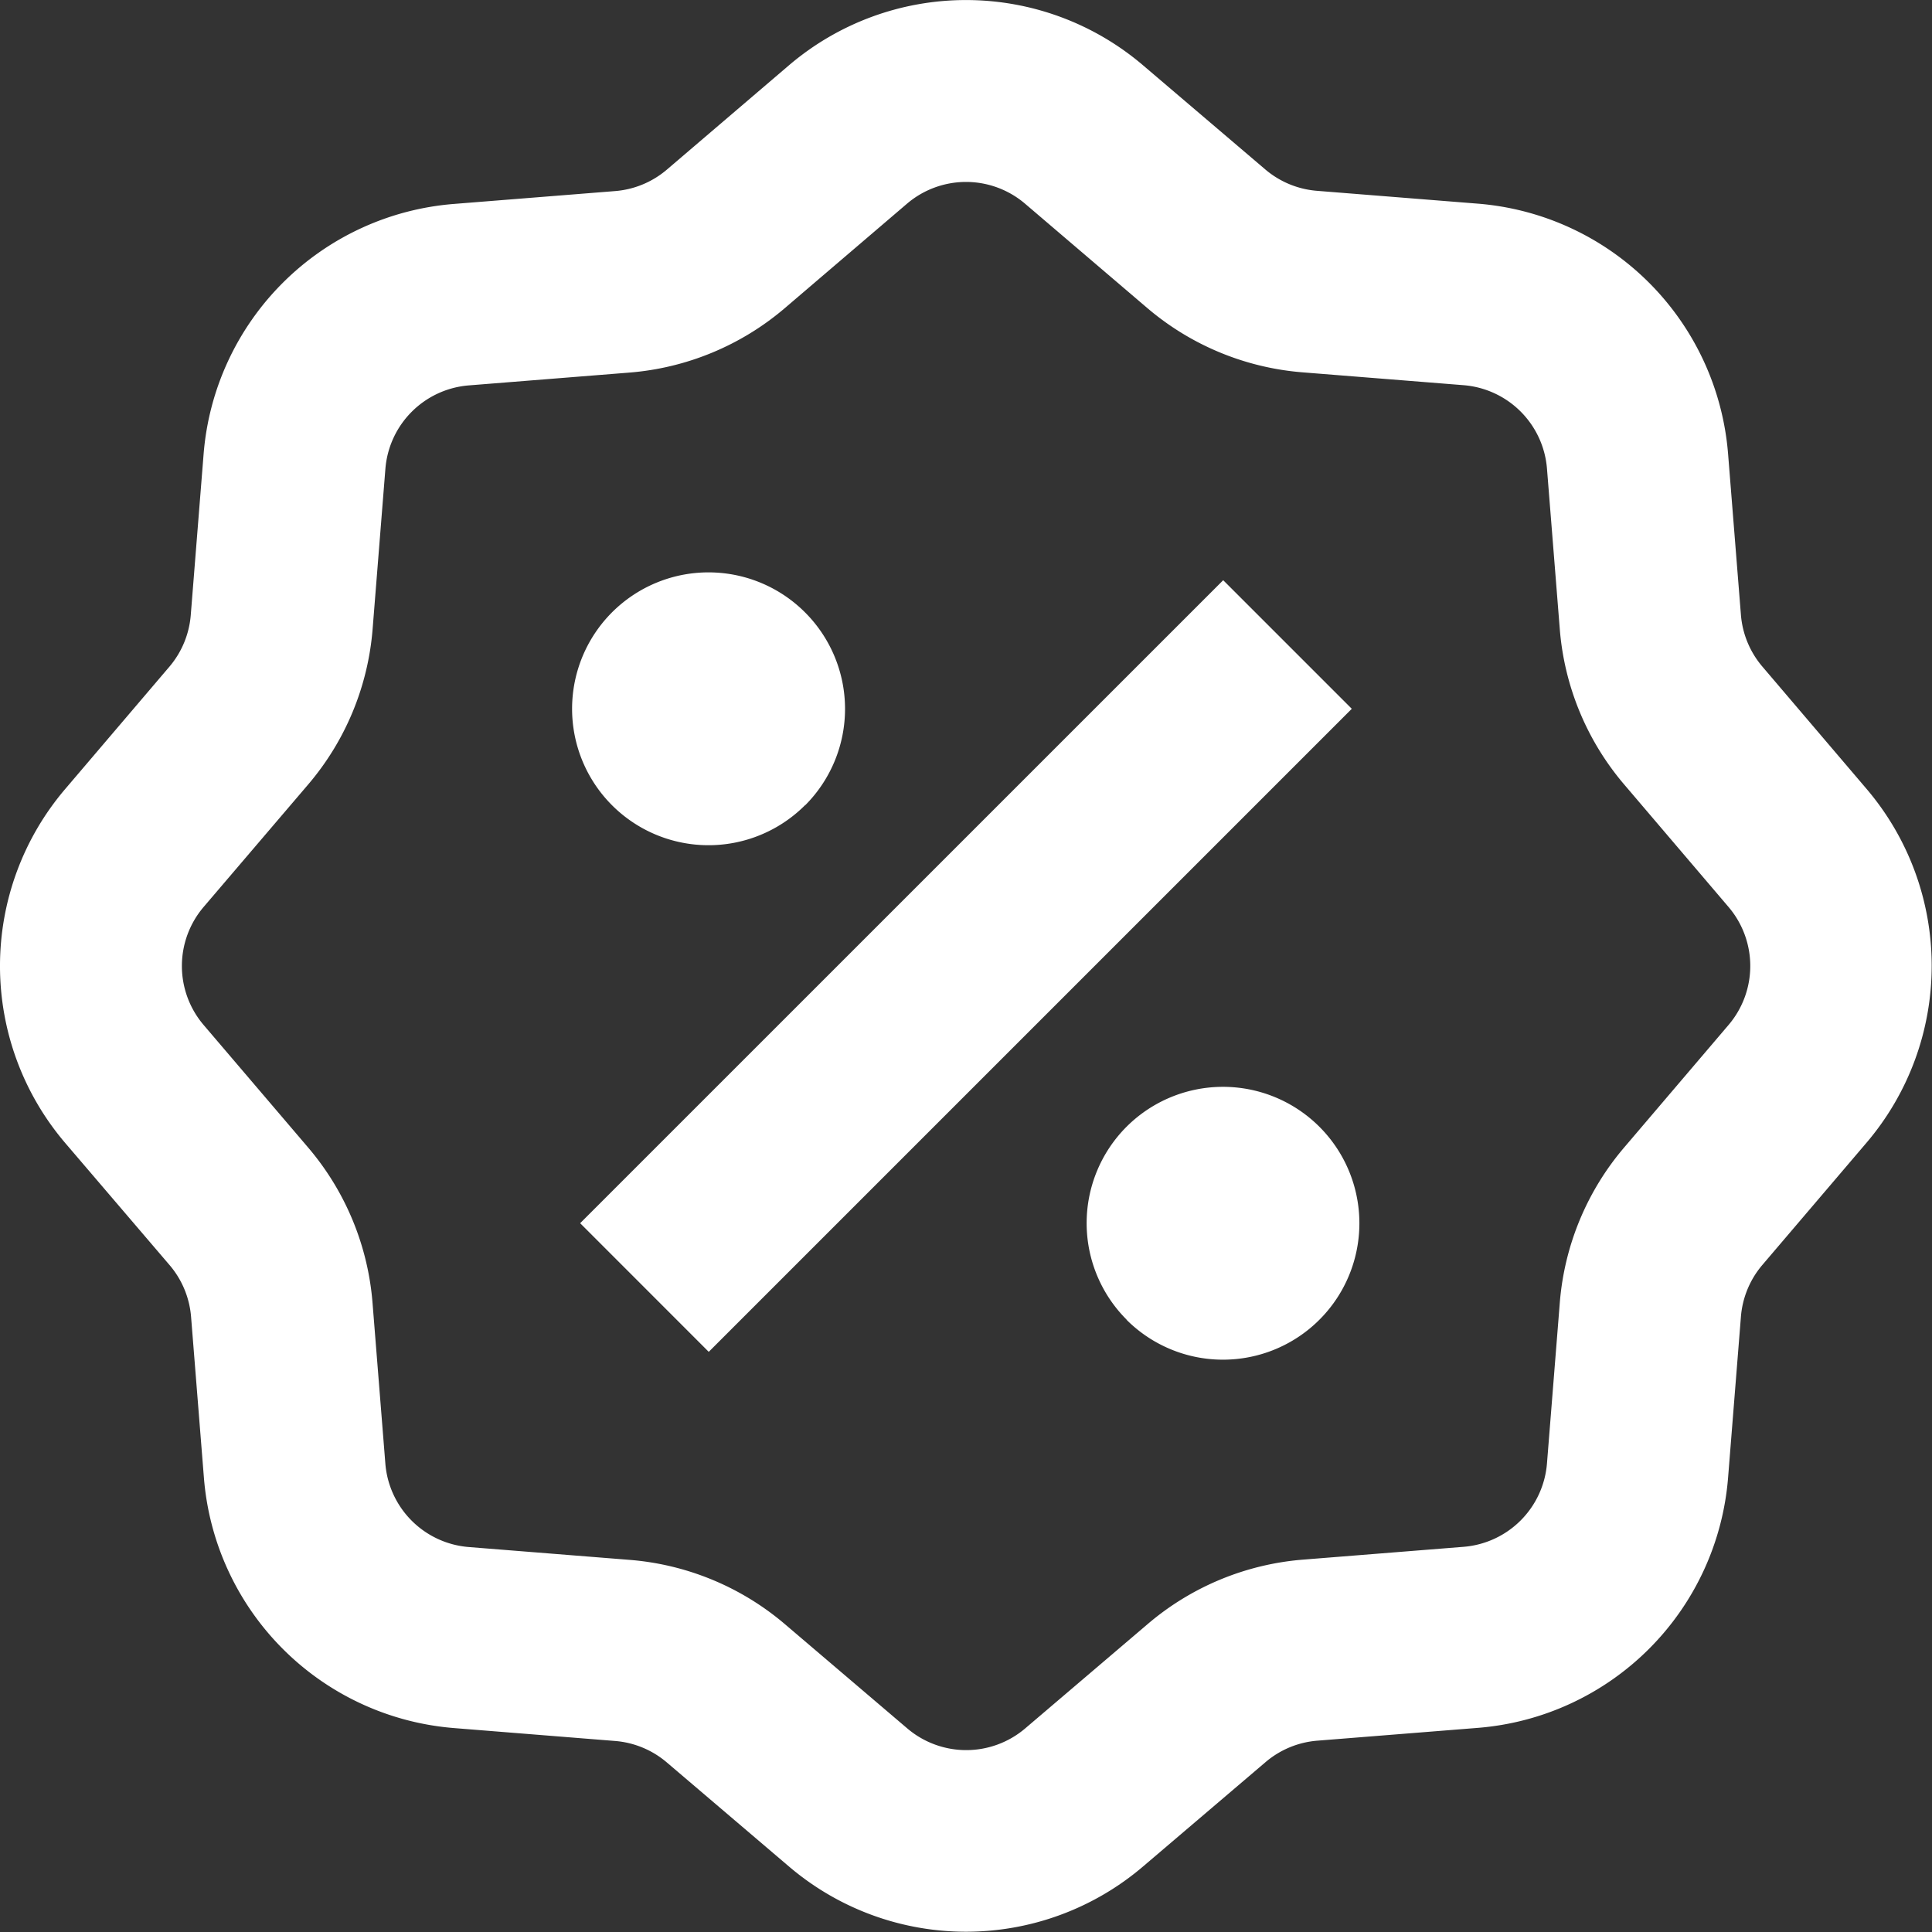
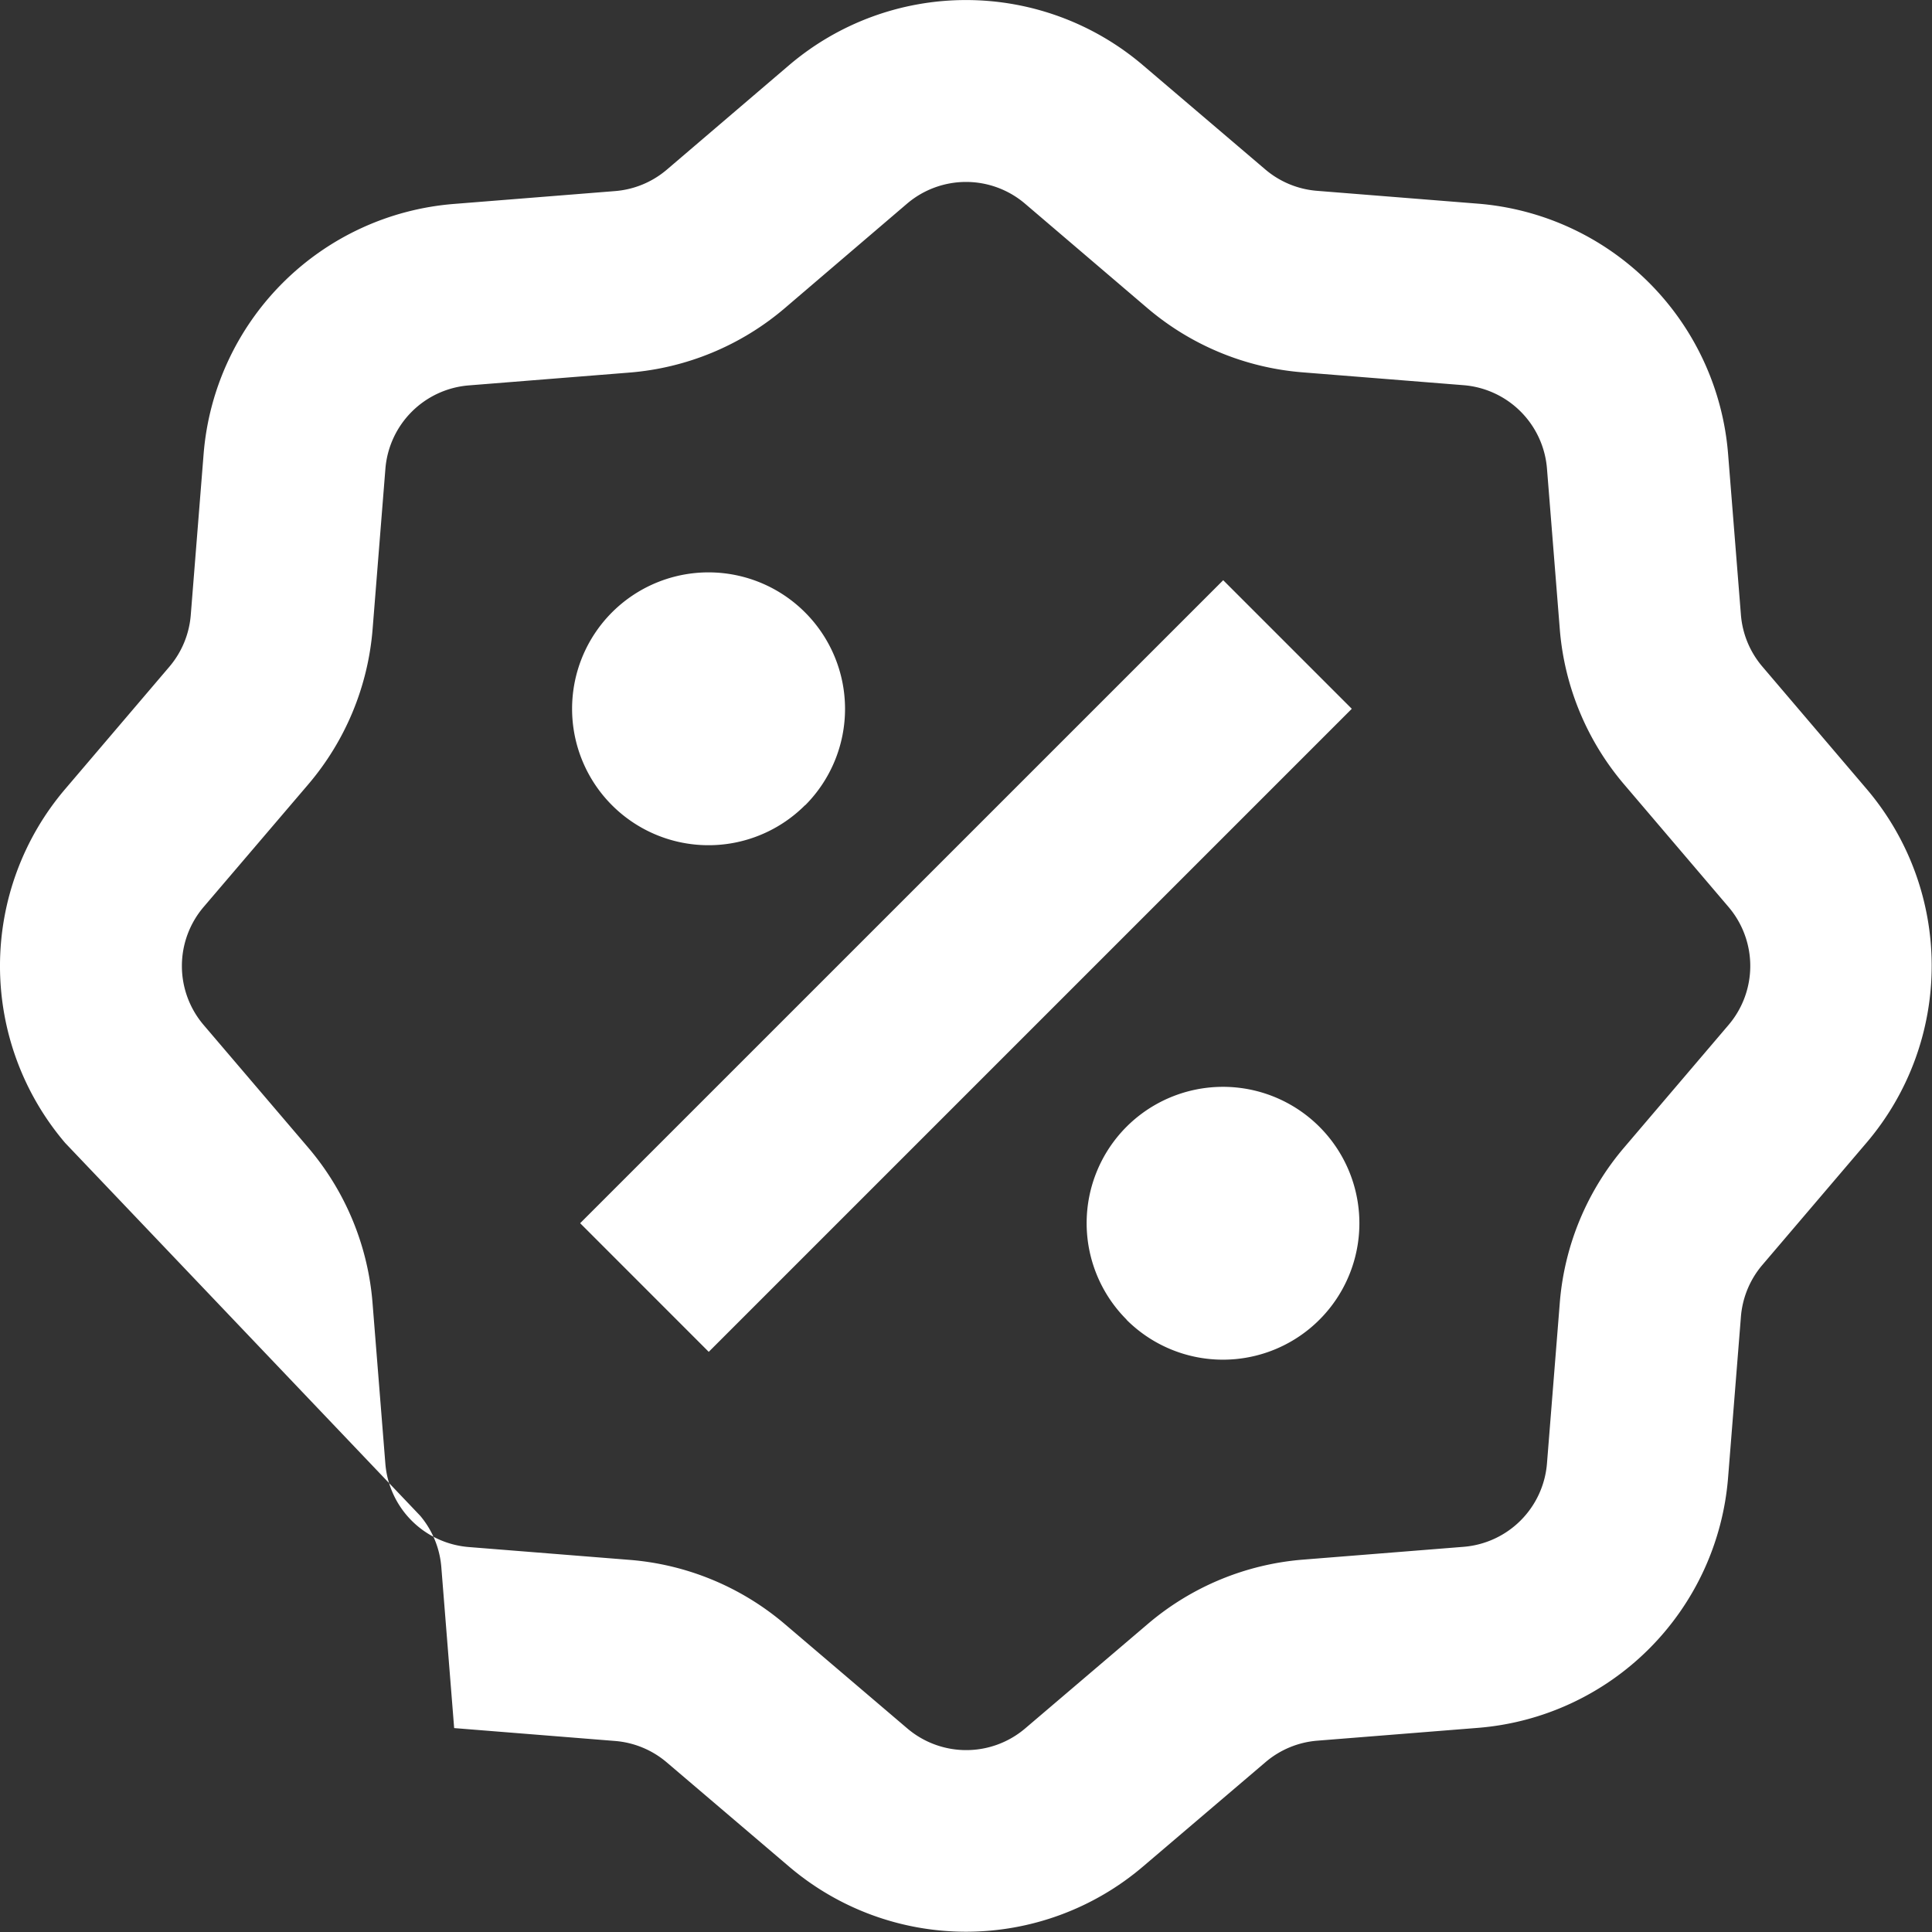
<svg xmlns="http://www.w3.org/2000/svg" width="36.495" height="36.495" viewBox="0 0 36.495 36.495">
  <rect x="0" y="0" width="36.495" height="36.495" fill="#333333" stroke="none" />
-   <path id="Pfad_25" data-name="Pfad 25" d="M16.283,2.609a5.153,5.153,0,0,1,6.685,0l2.316,1.973a1.717,1.717,0,0,0,.977.4l3.033.242a5.154,5.154,0,0,1,4.727,4.727l.242,3.033a1.717,1.717,0,0,0,.4.978l1.973,2.316a5.153,5.153,0,0,1,0,6.685l-1.973,2.315a1.719,1.719,0,0,0-.4.978l-.242,3.033a5.153,5.153,0,0,1-4.727,4.727l-3.033.242a1.718,1.718,0,0,0-.977.405l-2.316,1.973a5.154,5.154,0,0,1-6.685,0l-2.316-1.973a1.717,1.717,0,0,0-.977-.4L9.957,34.02a5.153,5.153,0,0,1-4.727-4.727l-.242-3.033a1.718,1.718,0,0,0-.4-.978L2.609,22.967a5.153,5.153,0,0,1,0-6.685l1.973-2.316a1.718,1.718,0,0,0,.4-.978l.242-3.033A5.153,5.153,0,0,1,9.957,5.229l3.033-.242a1.718,1.718,0,0,0,.978-.4Zm4.457,2.615a1.718,1.718,0,0,0-2.228,0L16.2,7.2a5.154,5.154,0,0,1-2.933,1.215l-3.033.242a1.718,1.718,0,0,0-1.576,1.576l-.242,3.033A5.154,5.154,0,0,1,7.2,16.195L5.224,18.51a1.718,1.718,0,0,0,0,2.228L7.2,23.055a5.154,5.154,0,0,1,1.215,2.933l.242,3.033A1.718,1.718,0,0,0,10.23,30.6l3.033.242A5.153,5.153,0,0,1,16.2,32.053l2.316,1.973a1.718,1.718,0,0,0,2.228,0l2.316-1.973a5.153,5.153,0,0,1,2.933-1.215l3.033-.242A1.718,1.718,0,0,0,30.6,29.02l.242-3.033a5.151,5.151,0,0,1,1.215-2.933l1.973-2.316a1.718,1.718,0,0,0,0-2.228l-1.973-2.316a5.153,5.153,0,0,1-1.215-2.933L30.6,10.229a1.718,1.718,0,0,0-1.576-1.576l-3.033-.242A5.154,5.154,0,0,1,23.055,7.2Zm3.744,7.113,2.429,2.429L14.766,26.913l-2.429-2.43Zm-7.9,4.251a2.577,2.577,0,1,1,0-3.644A2.577,2.577,0,0,1,16.588,16.588Zm6.073,9.718a2.577,2.577,0,1,0,0-3.644A2.577,2.577,0,0,0,22.661,26.306Z" transform="translate(-1.378 -1.377)" fill="#fff" />
+   <path id="Pfad_25" data-name="Pfad 25" d="M16.283,2.609a5.153,5.153,0,0,1,6.685,0l2.316,1.973a1.717,1.717,0,0,0,.977.4l3.033.242a5.154,5.154,0,0,1,4.727,4.727l.242,3.033a1.717,1.717,0,0,0,.4.978l1.973,2.316a5.153,5.153,0,0,1,0,6.685l-1.973,2.315a1.719,1.719,0,0,0-.4.978l-.242,3.033a5.153,5.153,0,0,1-4.727,4.727l-3.033.242a1.718,1.718,0,0,0-.977.405l-2.316,1.973a5.154,5.154,0,0,1-6.685,0l-2.316-1.973a1.717,1.717,0,0,0-.977-.4L9.957,34.02l-.242-3.033a1.718,1.718,0,0,0-.4-.978L2.609,22.967a5.153,5.153,0,0,1,0-6.685l1.973-2.316a1.718,1.718,0,0,0,.4-.978l.242-3.033A5.153,5.153,0,0,1,9.957,5.229l3.033-.242a1.718,1.718,0,0,0,.978-.4Zm4.457,2.615a1.718,1.718,0,0,0-2.228,0L16.2,7.2a5.154,5.154,0,0,1-2.933,1.215l-3.033.242a1.718,1.718,0,0,0-1.576,1.576l-.242,3.033A5.154,5.154,0,0,1,7.2,16.195L5.224,18.51a1.718,1.718,0,0,0,0,2.228L7.2,23.055a5.154,5.154,0,0,1,1.215,2.933l.242,3.033A1.718,1.718,0,0,0,10.23,30.6l3.033.242A5.153,5.153,0,0,1,16.2,32.053l2.316,1.973a1.718,1.718,0,0,0,2.228,0l2.316-1.973a5.153,5.153,0,0,1,2.933-1.215l3.033-.242A1.718,1.718,0,0,0,30.6,29.02l.242-3.033a5.151,5.151,0,0,1,1.215-2.933l1.973-2.316a1.718,1.718,0,0,0,0-2.228l-1.973-2.316a5.153,5.153,0,0,1-1.215-2.933L30.6,10.229a1.718,1.718,0,0,0-1.576-1.576l-3.033-.242A5.154,5.154,0,0,1,23.055,7.2Zm3.744,7.113,2.429,2.429L14.766,26.913l-2.429-2.43Zm-7.9,4.251a2.577,2.577,0,1,1,0-3.644A2.577,2.577,0,0,1,16.588,16.588Zm6.073,9.718a2.577,2.577,0,1,0,0-3.644A2.577,2.577,0,0,0,22.661,26.306Z" transform="translate(-1.378 -1.377)" fill="#fff" />
</svg>